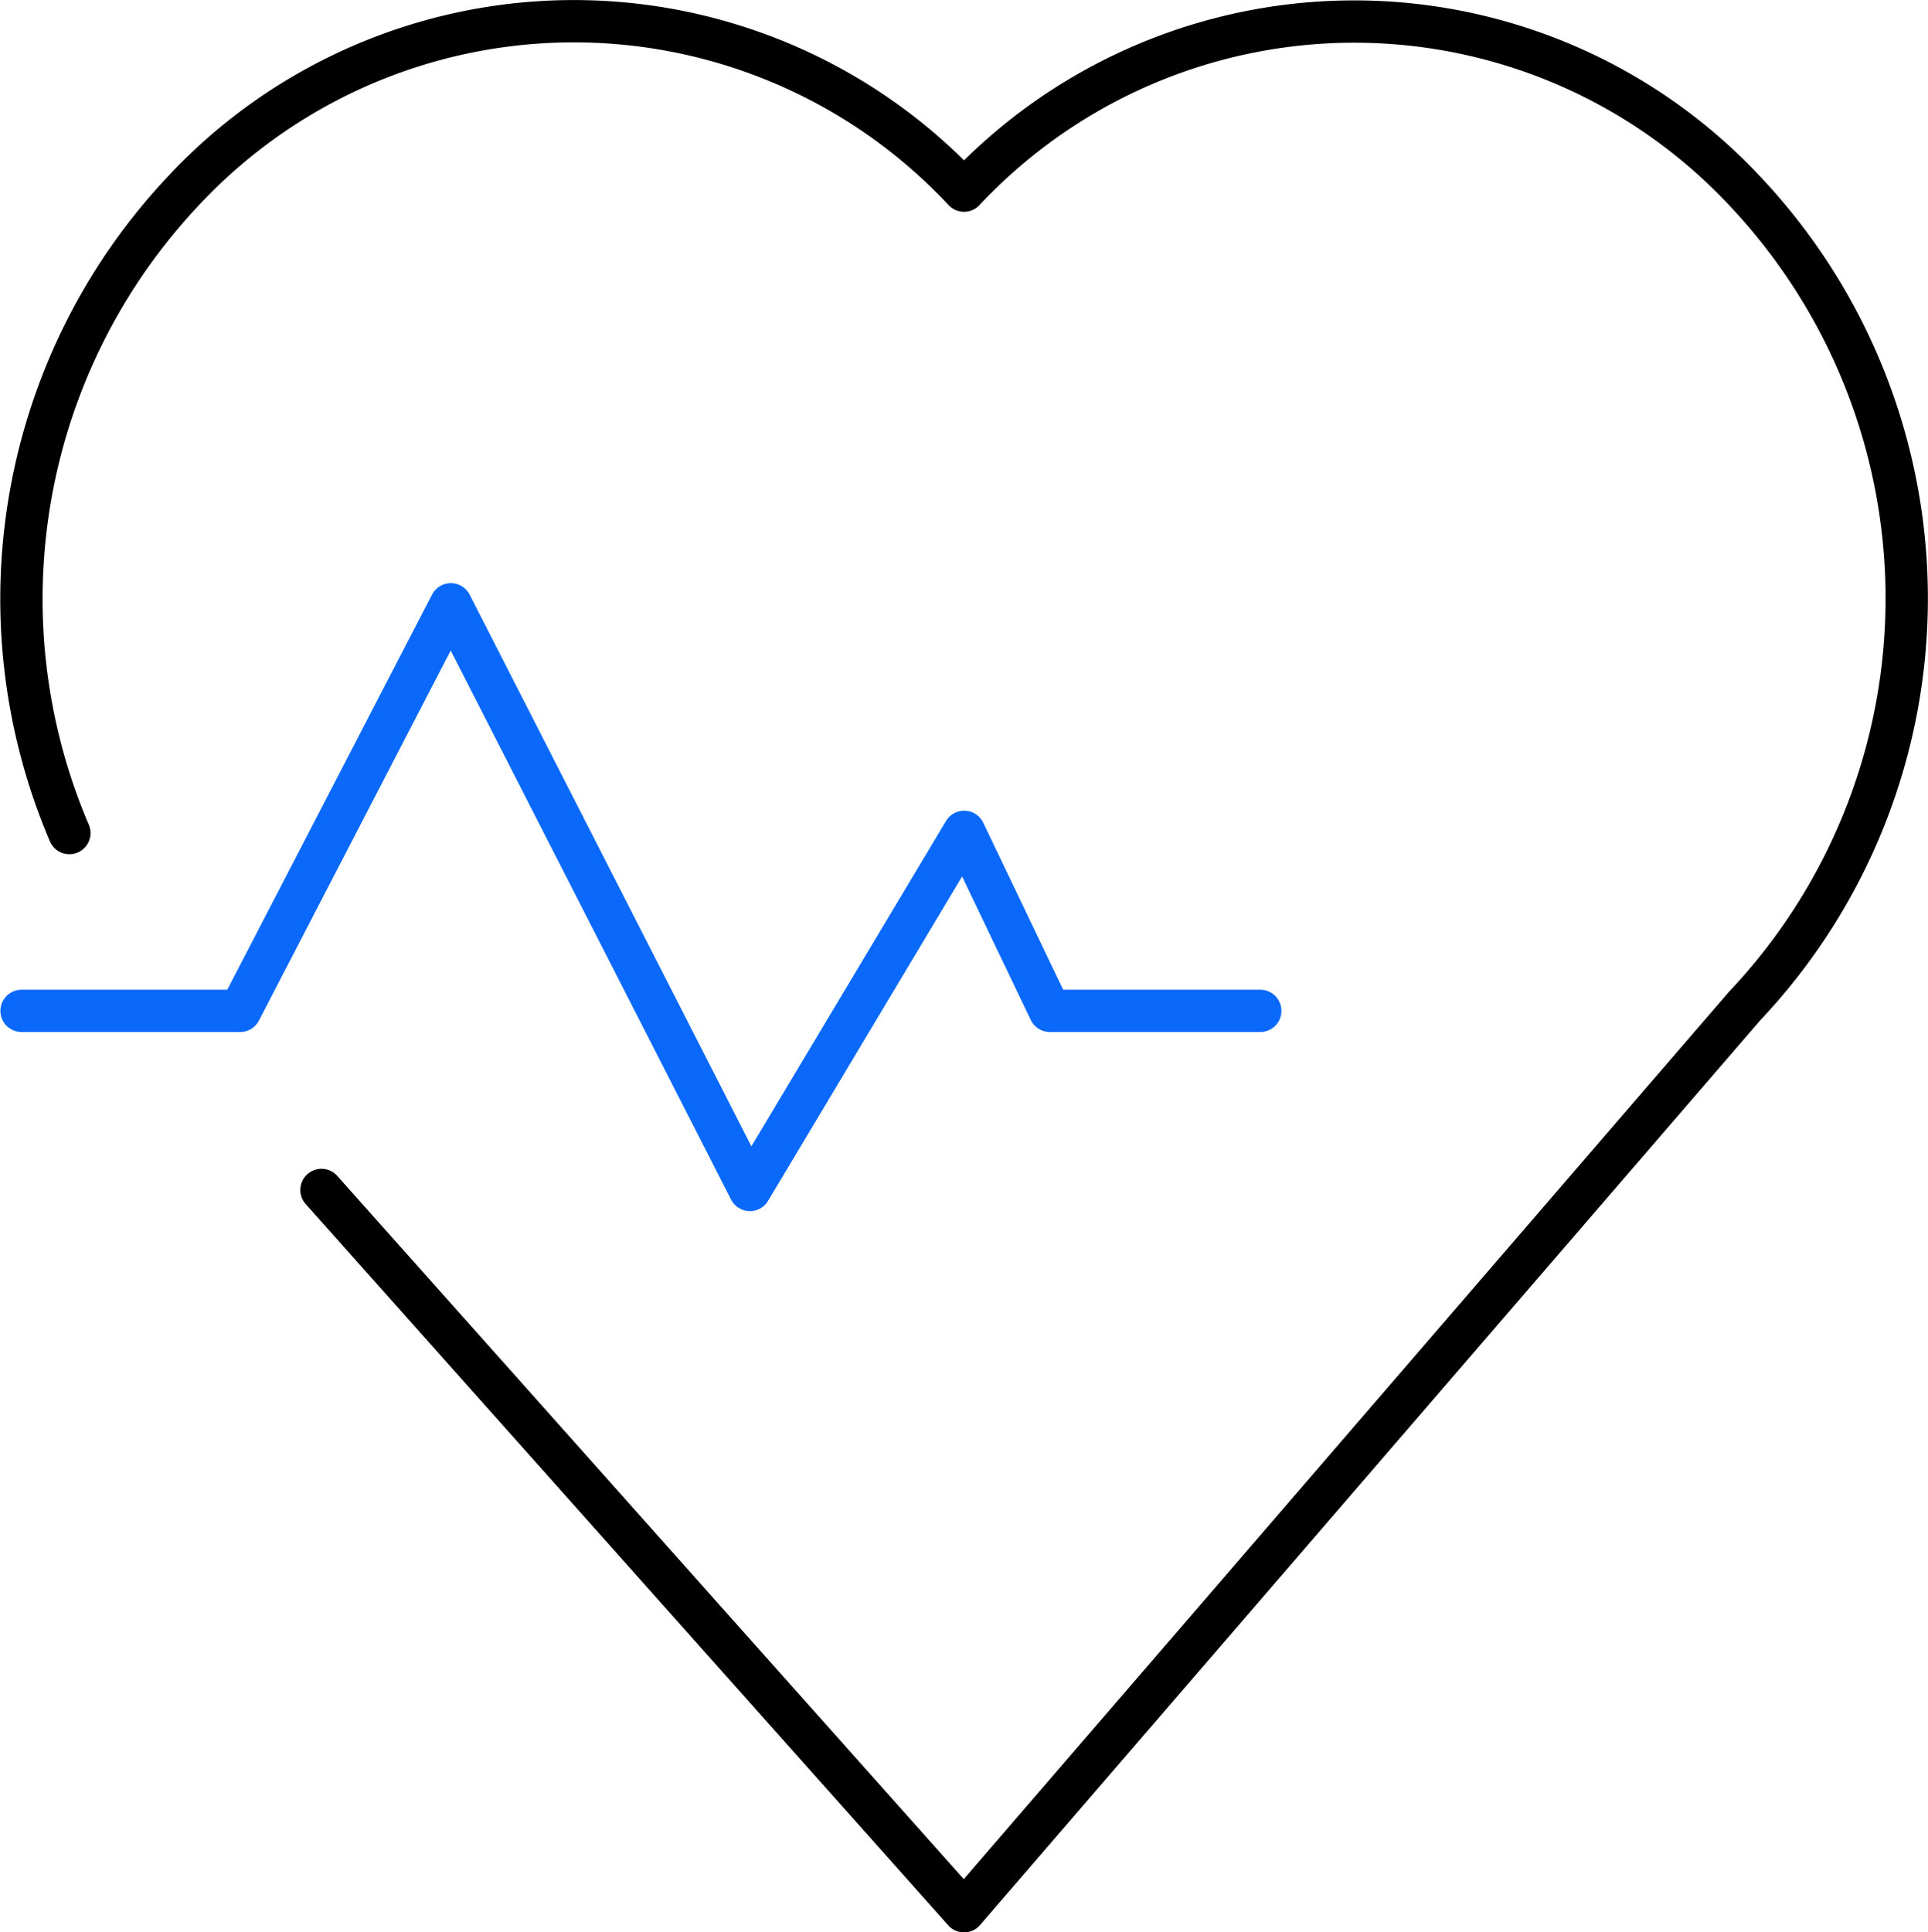
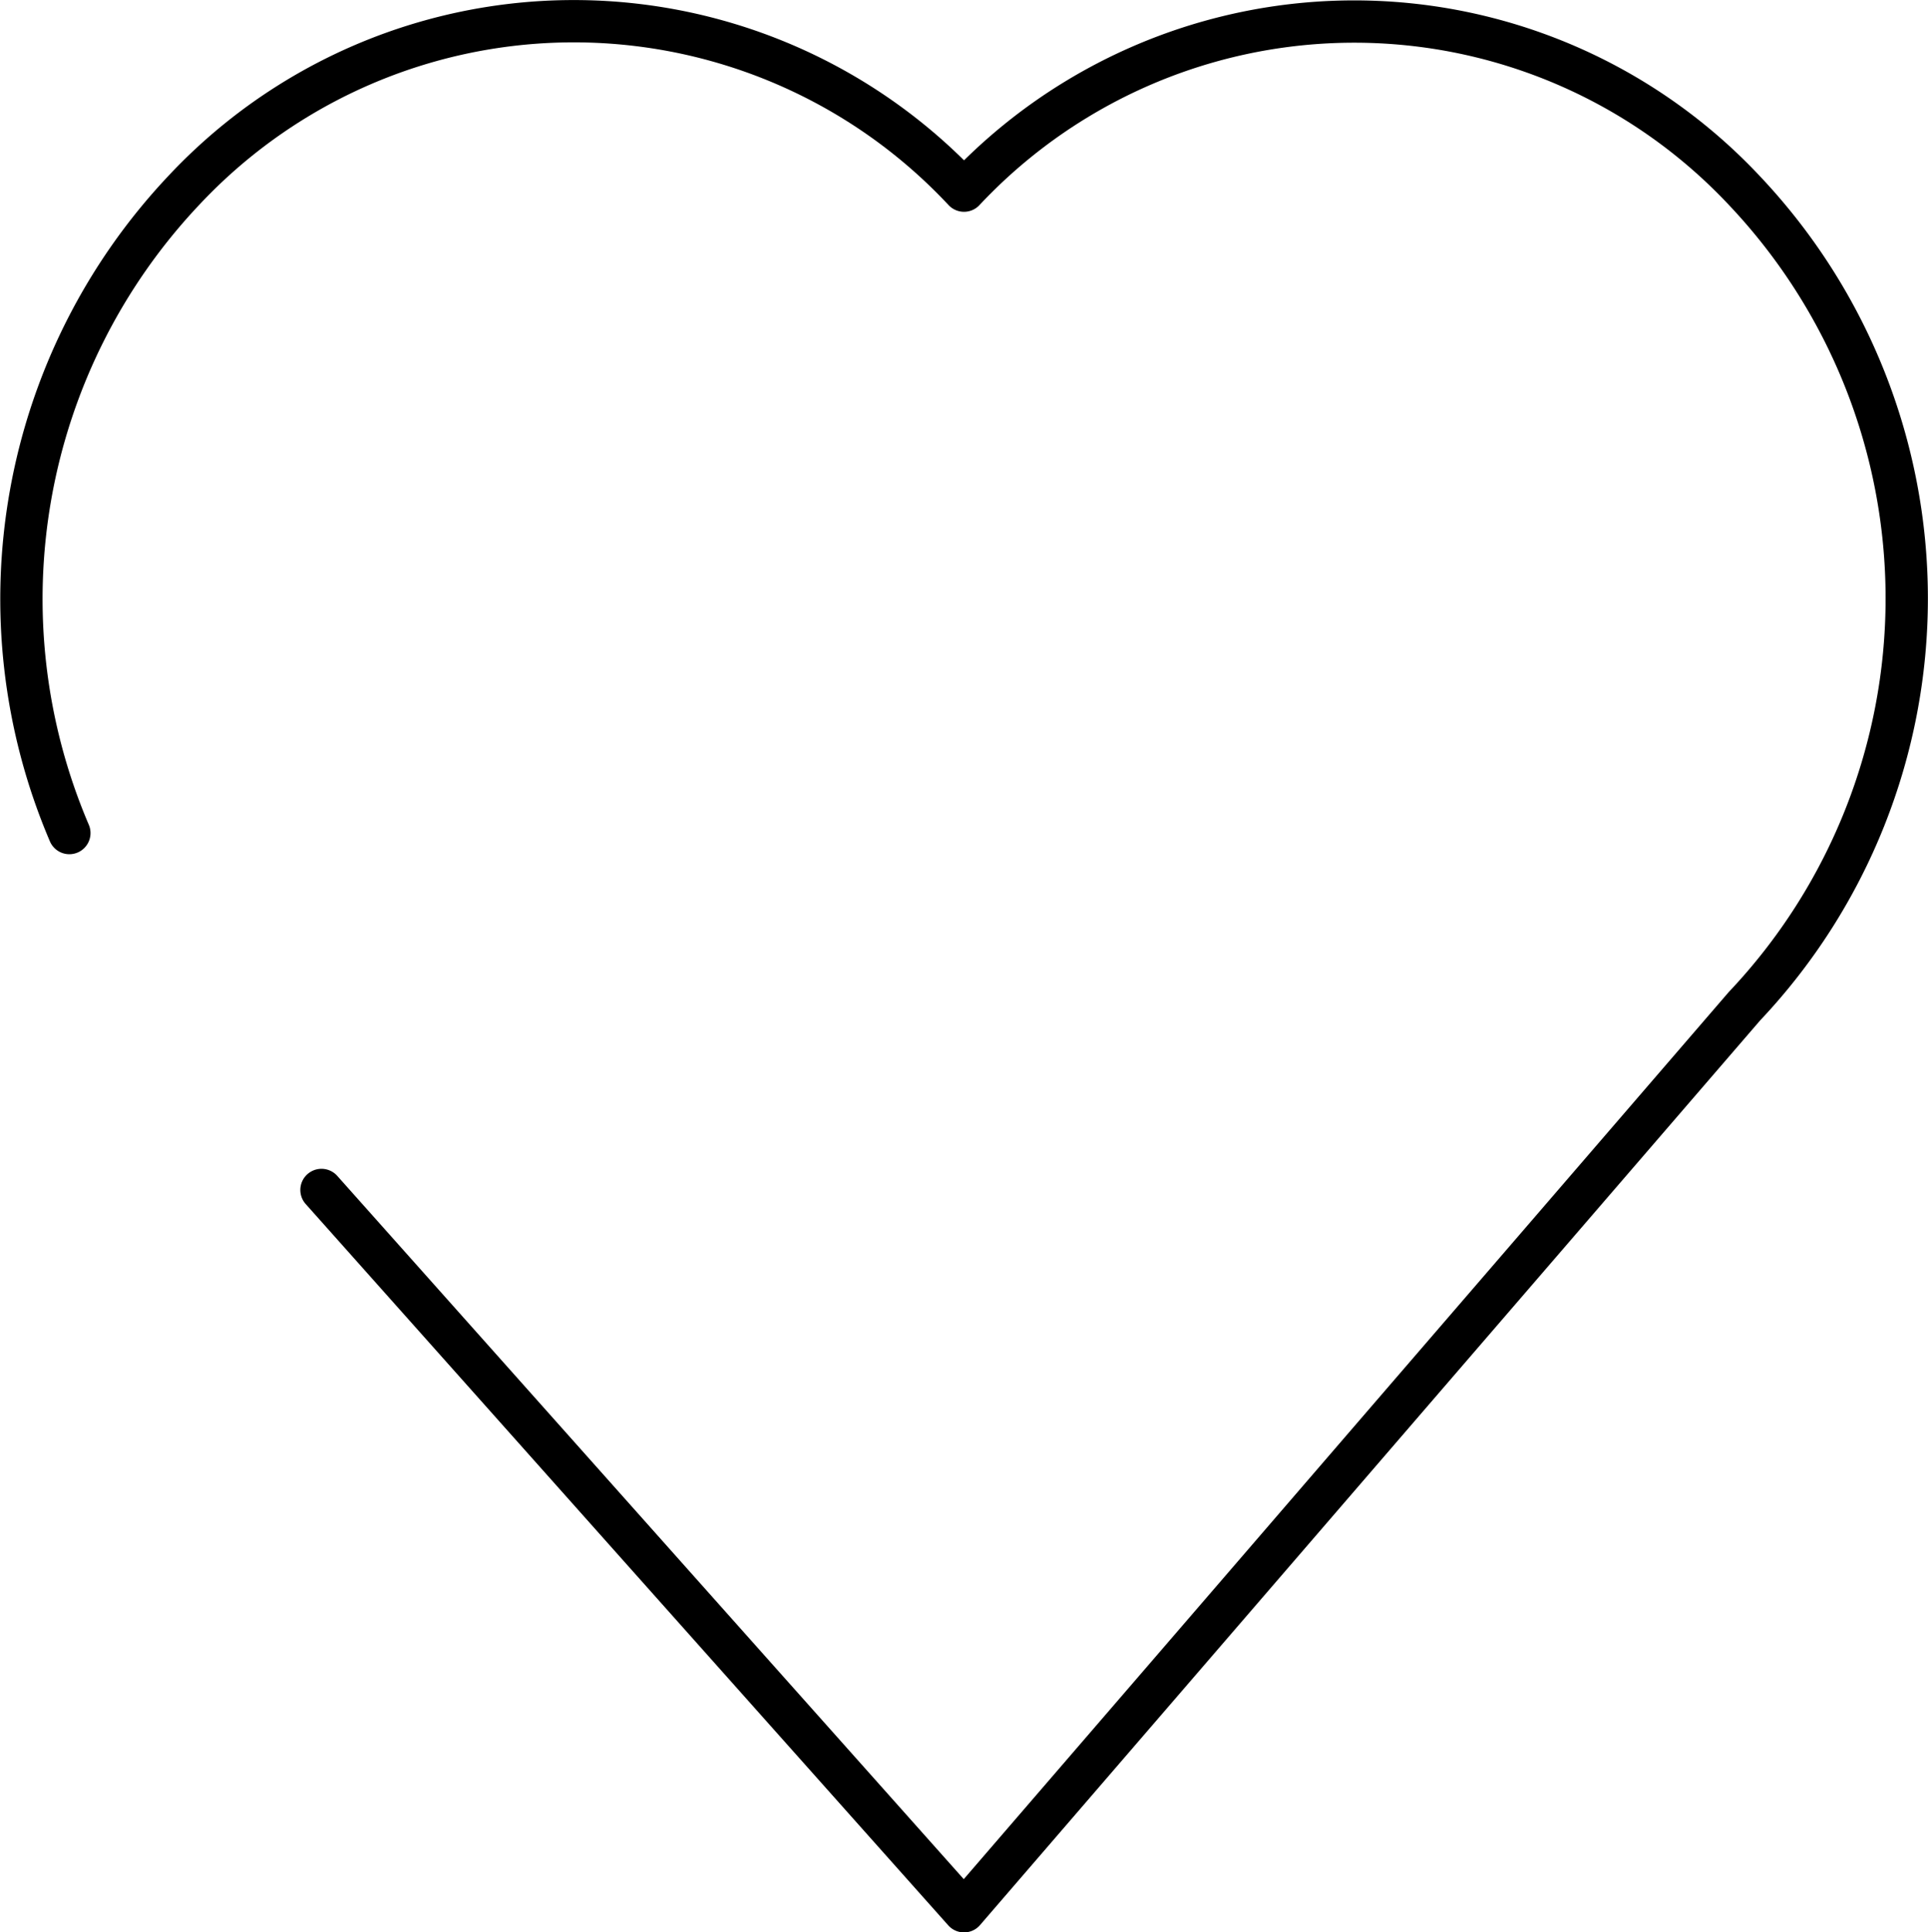
<svg xmlns="http://www.w3.org/2000/svg" width="91.156" height="91.356" viewBox="0 0 91.156 91.356">
  <g id="Group_1653" data-name="Group 1653" transform="translate(-3887.227 -12147.789)">
-     <path id="Path_1433" data-name="Path 1433" d="M295.04,492.4h10.335l9.961-19.222,14.142,27.688,10.129-16.932,4.052,8.466h9.948" transform="translate(3593.206 11703.18)" fill="none" stroke="#0a69fa" stroke-linecap="round" stroke-linejoin="round" stroke-width="2" />
    <path id="Path_1434" data-name="Path 1434" d="M297.3,501.535a28.145,28.145,0,0,1,5.4-30.371,25.253,25.253,0,0,1,36.9,0,25.287,25.287,0,0,1,36.9,0,28.058,28.058,0,0,1,0,38.557l-36.9,42.787-30.379-34.1" transform="translate(3593.206 11685.638)" fill="none" stroke="#000" stroke-linecap="round" stroke-linejoin="round" stroke-width="2" />
  </g>
</svg>